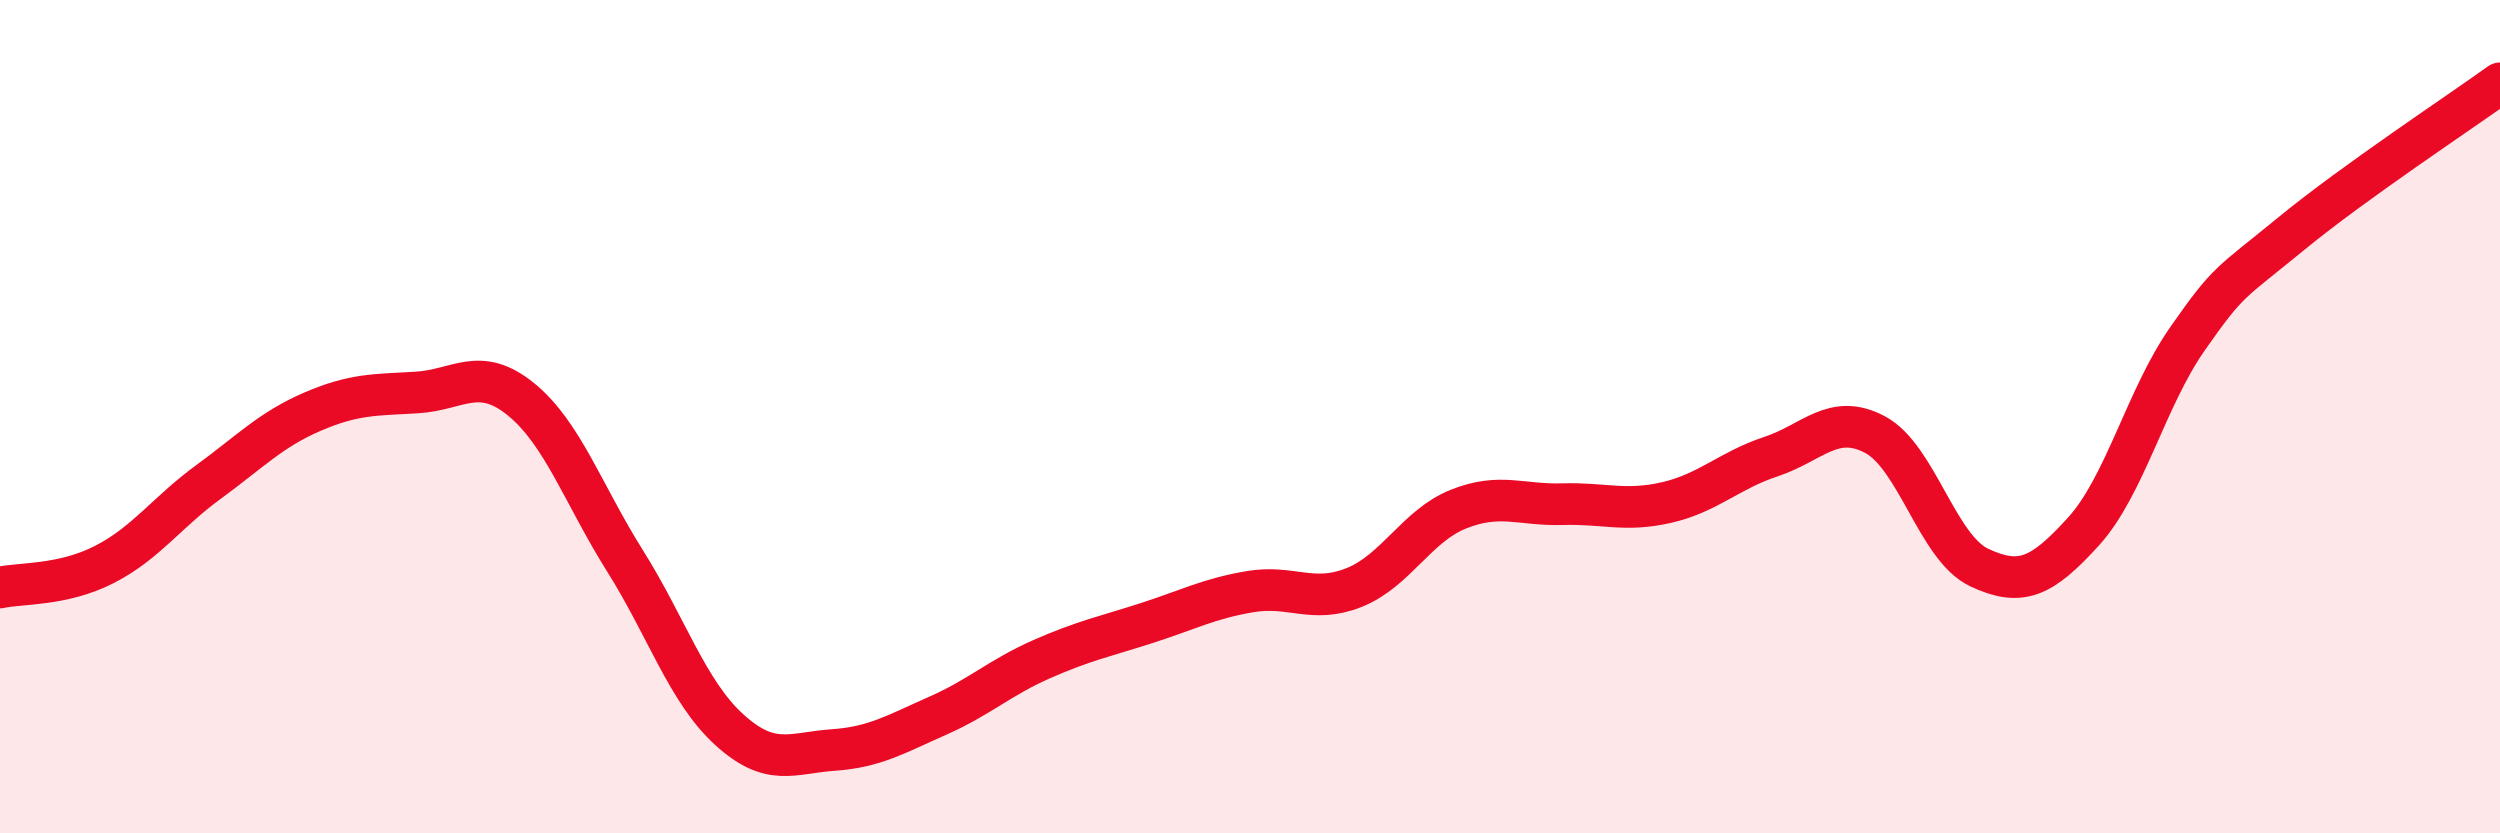
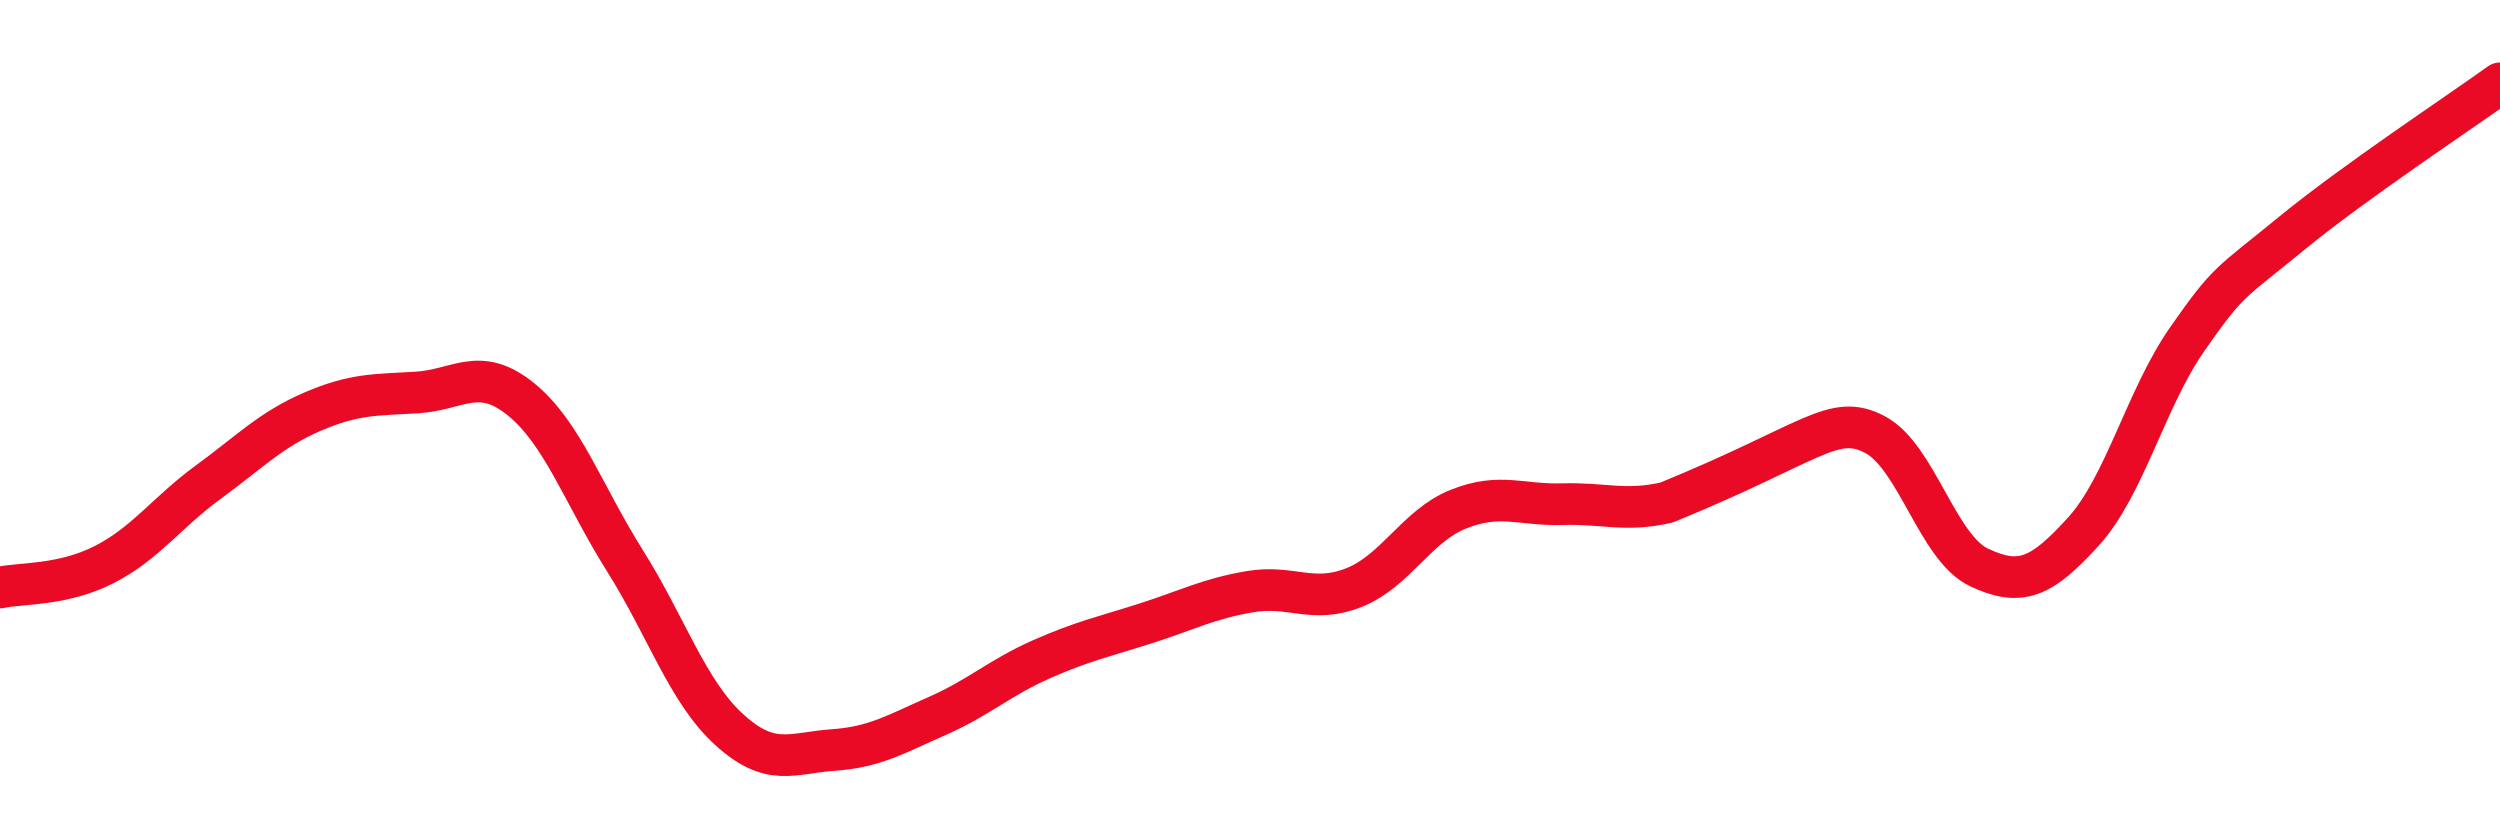
<svg xmlns="http://www.w3.org/2000/svg" width="60" height="20" viewBox="0 0 60 20">
-   <path d="M 0,14.1 C 0.5,13.99 1.5,14.06 2.5,13.55 C 3.5,13.04 4,12.3 5,11.57 C 6,10.84 6.5,10.31 7.5,9.88 C 8.5,9.45 9,9.48 10,9.42 C 11,9.36 11.5,8.77 12.5,9.58 C 13.5,10.39 14,11.87 15,13.46 C 16,15.05 16.5,16.6 17.5,17.51 C 18.5,18.42 19,18.07 20,18 C 21,17.93 21.5,17.62 22.5,17.18 C 23.5,16.74 24,16.26 25,15.82 C 26,15.38 26.5,15.28 27.5,14.96 C 28.5,14.64 29,14.37 30,14.2 C 31,14.03 31.5,14.5 32.5,14.1 C 33.5,13.7 34,12.62 35,12.22 C 36,11.82 36.5,12.13 37.5,12.1 C 38.5,12.07 39,12.29 40,12.06 C 41,11.83 41.5,11.29 42.5,10.96 C 43.5,10.63 44,9.9 45,10.43 C 46,10.96 46.5,13.15 47.5,13.62 C 48.5,14.09 49,13.86 50,12.76 C 51,11.66 51.5,9.56 52.5,8.13 C 53.5,6.7 53.5,6.83 55,5.6 C 56.5,4.37 59,2.72 60,2L60 20L0 20Z" fill="#EB0A25" opacity="0.1" stroke-linecap="round" stroke-linejoin="round" />
-   <path d="M 0,14.1 C 0.5,13.99 1.5,14.06 2.5,13.55 C 3.5,13.04 4,12.3 5,11.57 C 6,10.84 6.5,10.31 7.5,9.88 C 8.5,9.45 9,9.48 10,9.42 C 11,9.36 11.5,8.77 12.5,9.58 C 13.5,10.39 14,11.87 15,13.46 C 16,15.05 16.5,16.6 17.5,17.51 C 18.5,18.42 19,18.07 20,18 C 21,17.93 21.5,17.62 22.5,17.18 C 23.5,16.74 24,16.26 25,15.82 C 26,15.38 26.5,15.28 27.5,14.96 C 28.5,14.64 29,14.37 30,14.2 C 31,14.03 31.5,14.5 32.5,14.1 C 33.5,13.7 34,12.62 35,12.22 C 36,11.82 36.5,12.13 37.5,12.1 C 38.5,12.07 39,12.29 40,12.06 C 41,11.83 41.5,11.29 42.5,10.96 C 43.5,10.63 44,9.9 45,10.43 C 46,10.96 46.5,13.15 47.5,13.62 C 48.5,14.09 49,13.86 50,12.76 C 51,11.66 51.5,9.56 52.5,8.13 C 53.5,6.7 53.5,6.83 55,5.6 C 56.5,4.37 59,2.72 60,2" stroke="#EB0A25" stroke-width="1" fill="none" stroke-linecap="round" stroke-linejoin="round" />
+   <path d="M 0,14.1 C 0.5,13.99 1.5,14.06 2.5,13.55 C 3.5,13.04 4,12.3 5,11.57 C 6,10.84 6.5,10.31 7.5,9.88 C 8.5,9.45 9,9.48 10,9.42 C 11,9.36 11.5,8.77 12.5,9.58 C 13.5,10.39 14,11.87 15,13.46 C 16,15.05 16.5,16.6 17.5,17.51 C 18.5,18.42 19,18.07 20,18 C 21,17.93 21.5,17.62 22.5,17.18 C 23.5,16.74 24,16.26 25,15.82 C 26,15.38 26.5,15.28 27.5,14.96 C 28.5,14.64 29,14.37 30,14.2 C 31,14.03 31.5,14.5 32.5,14.1 C 33.5,13.7 34,12.62 35,12.22 C 36,11.82 36.5,12.13 37.5,12.1 C 38.5,12.07 39,12.29 40,12.06 C 43.5,10.63 44,9.9 45,10.43 C 46,10.96 46.5,13.15 47.5,13.62 C 48.5,14.09 49,13.86 50,12.76 C 51,11.66 51.5,9.56 52.5,8.13 C 53.5,6.7 53.5,6.83 55,5.6 C 56.5,4.37 59,2.72 60,2" stroke="#EB0A25" stroke-width="1" fill="none" stroke-linecap="round" stroke-linejoin="round" />
</svg>